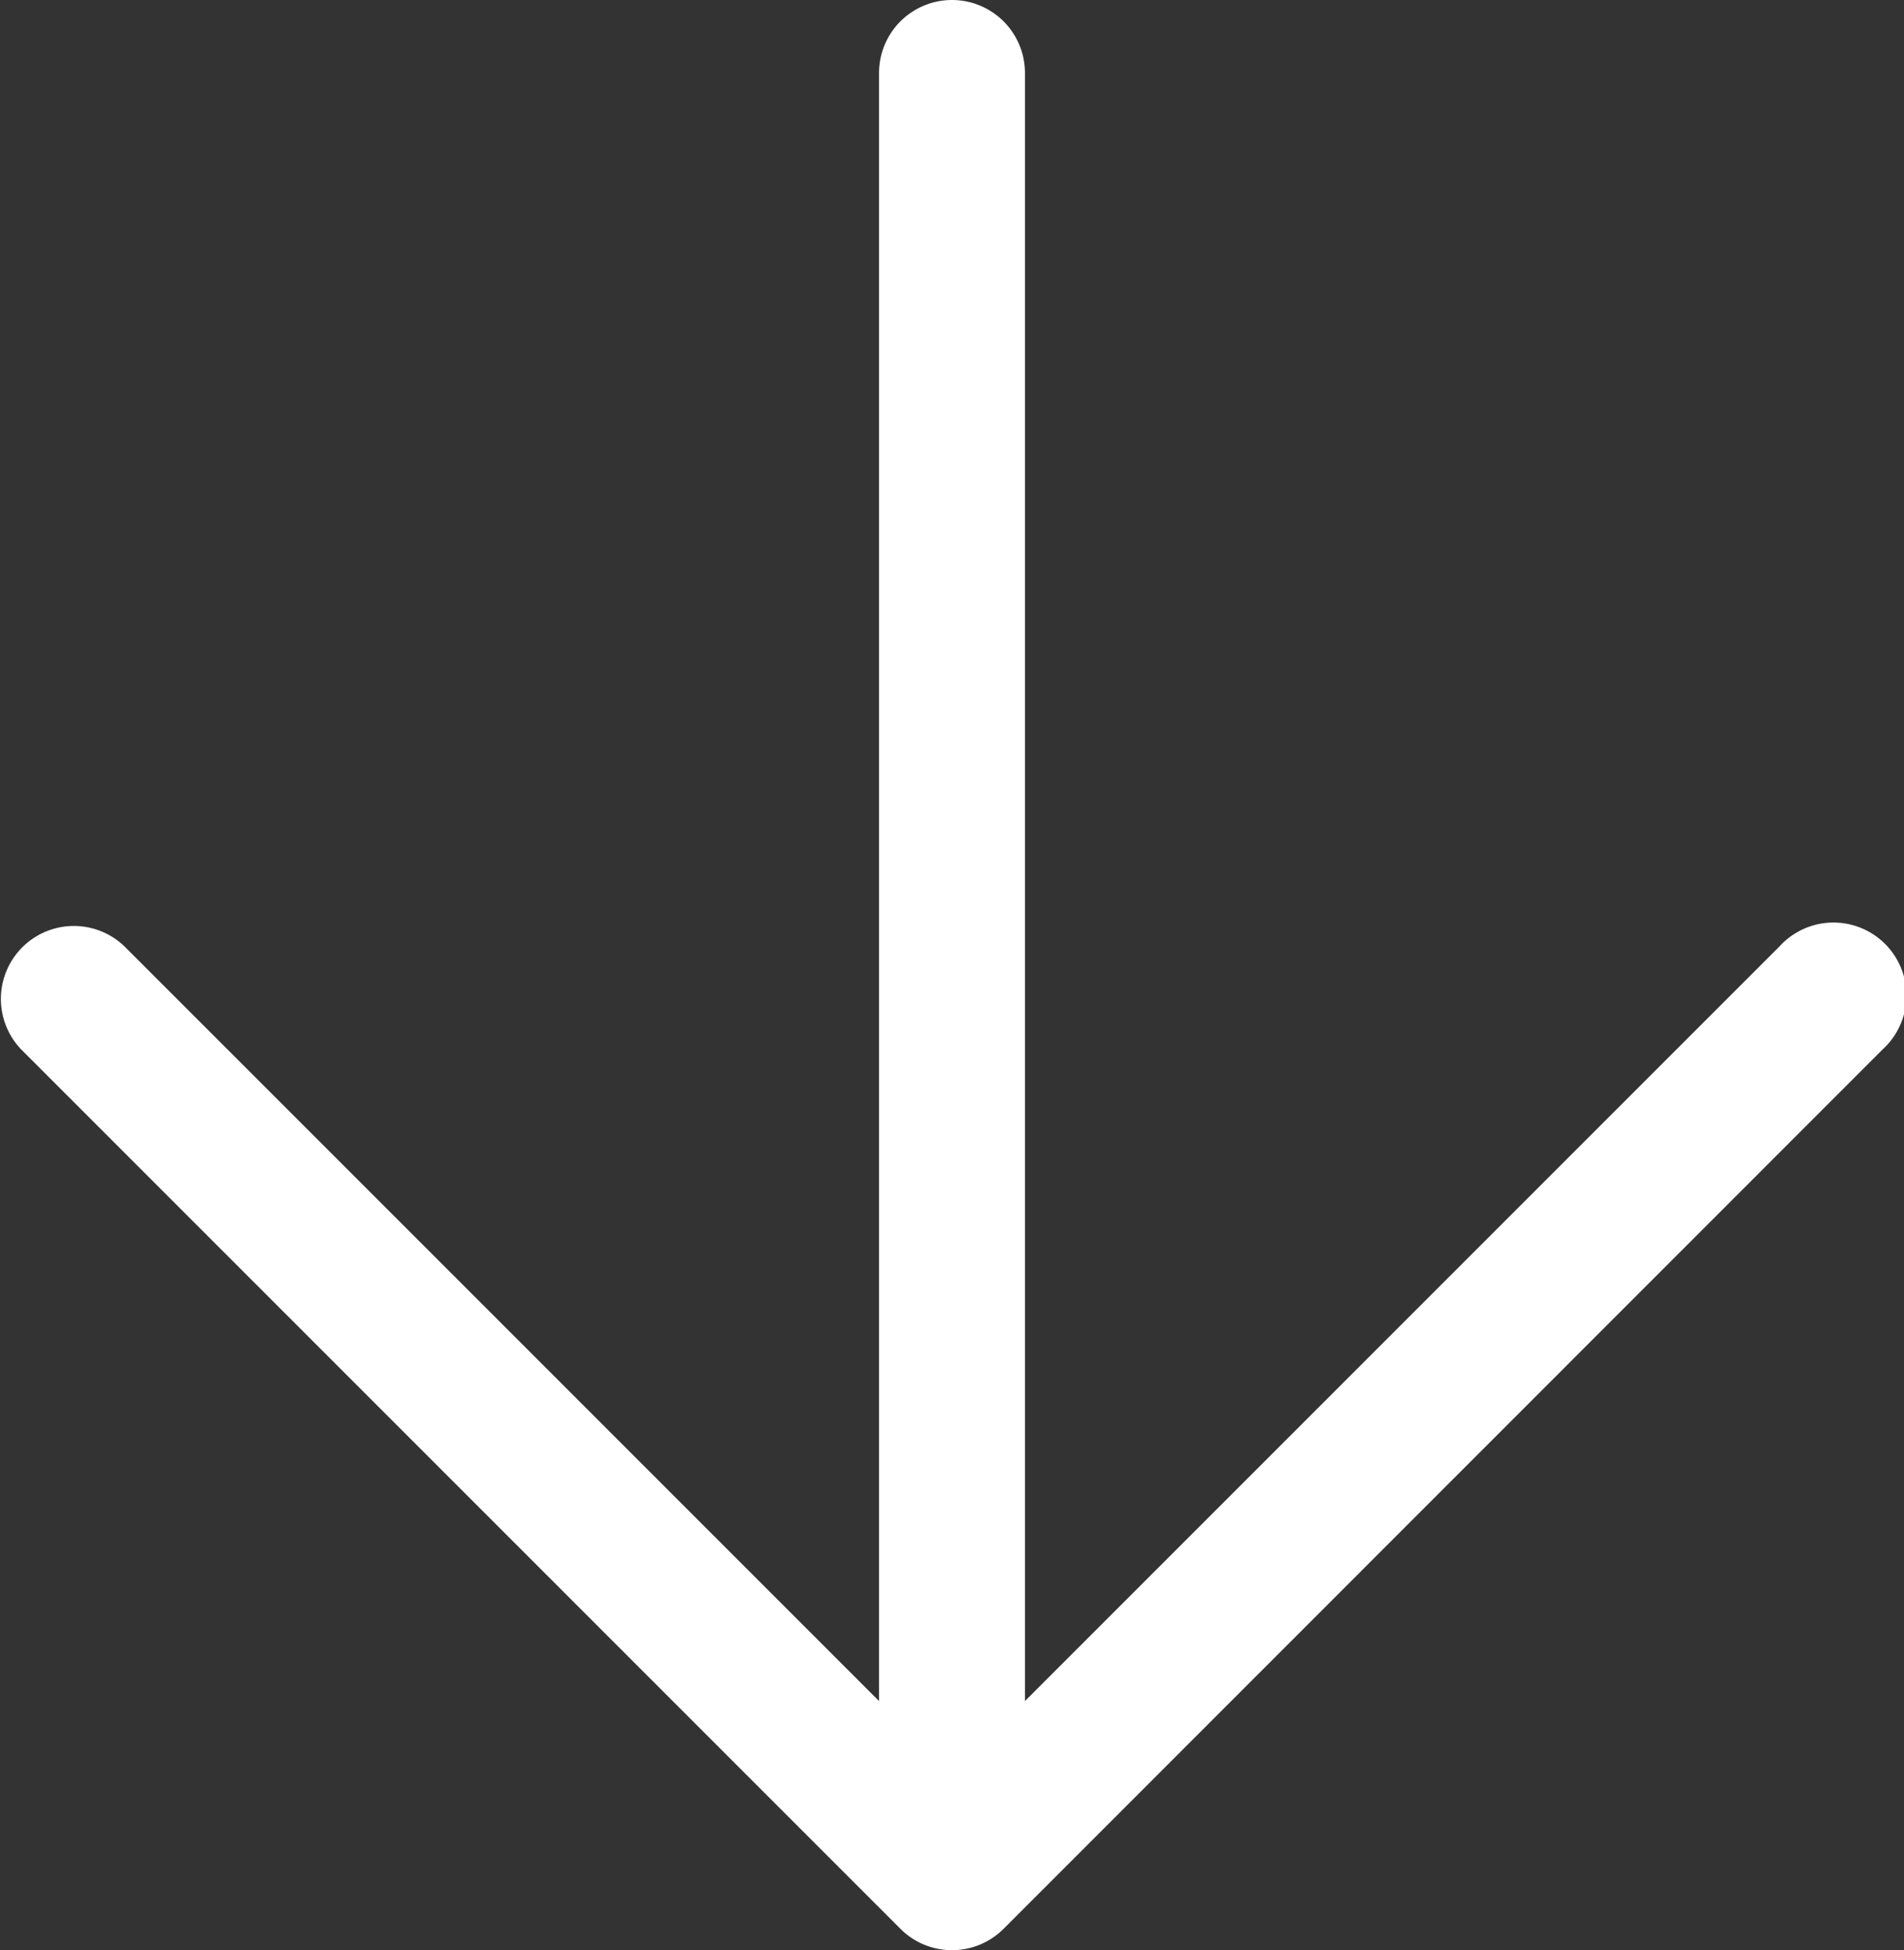
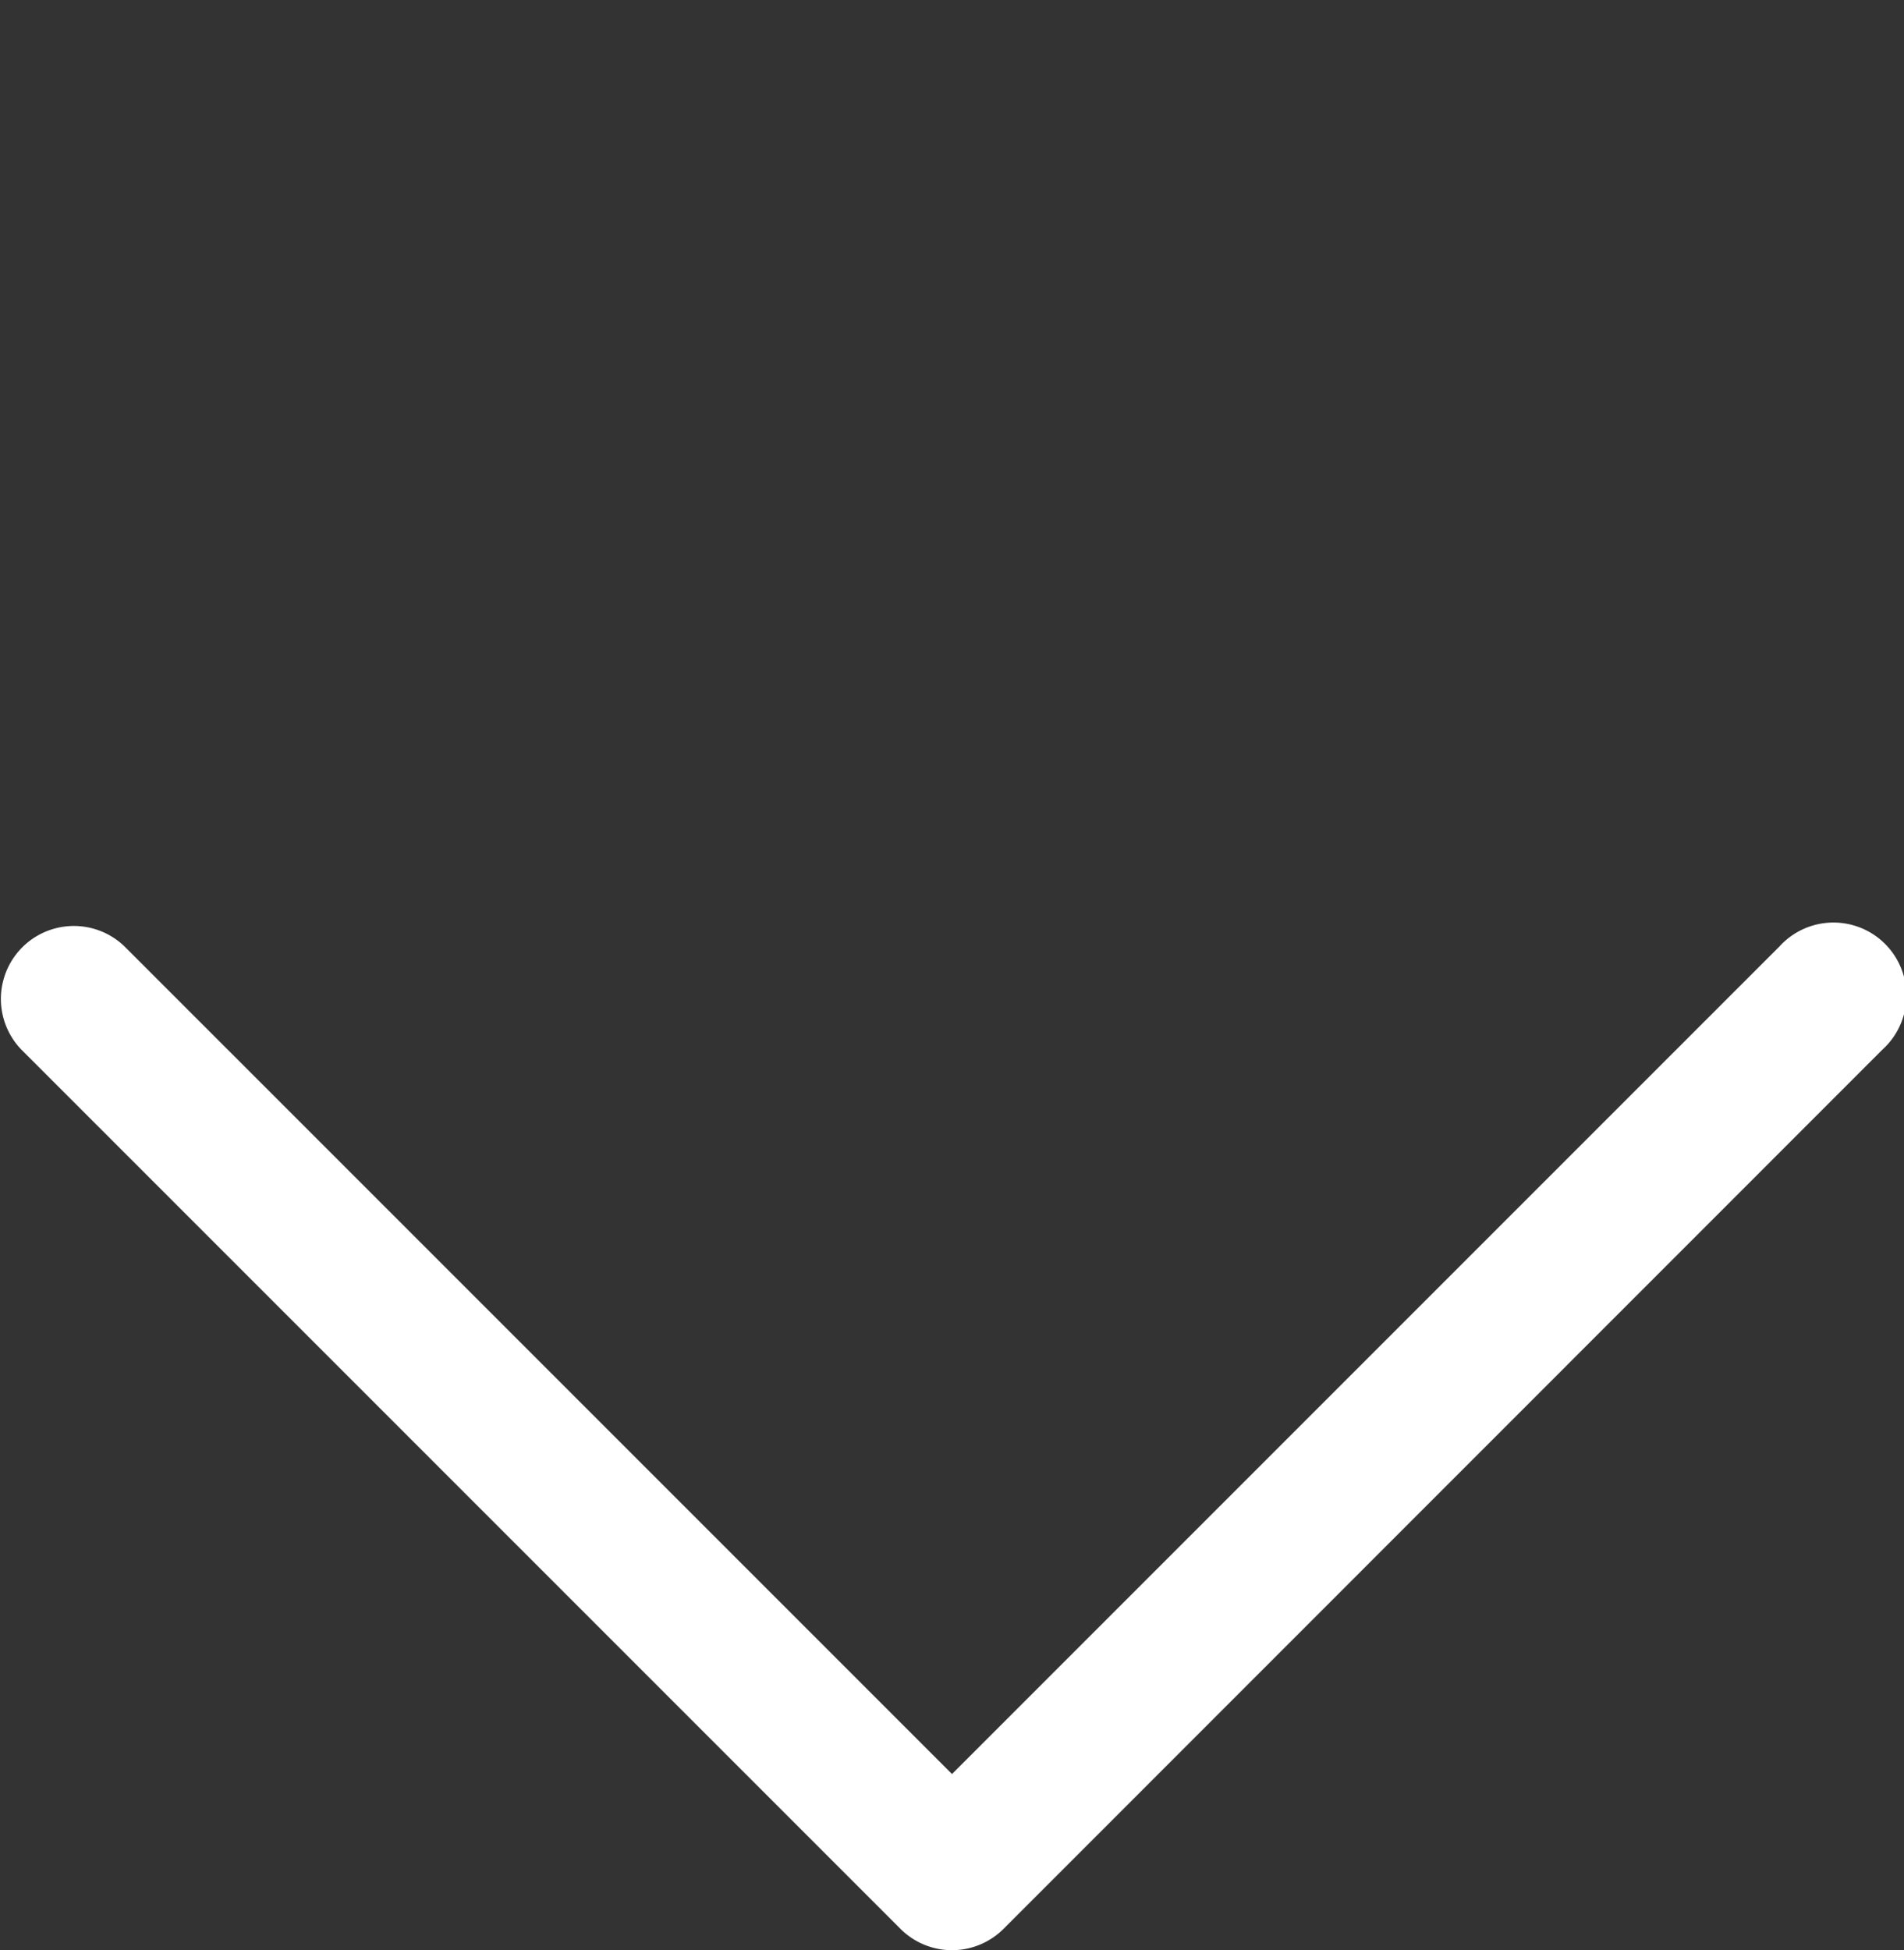
<svg xmlns="http://www.w3.org/2000/svg" width="26.096" height="26.725" viewBox="0 0 26.096 26.725">
  <rect x="0" y="0" width="26.096" height="26.725" fill="#333333" stroke="none" />
  <defs>
    <clipPath id="a">
      <rect width="26.096" height="26.725" transform="translate(0 0)" fill="none" />
    </clipPath>
  </defs>
  <g transform="translate(0 0)">
    <g clip-path="url(#a)">
-       <path d="M13.048,26.421a1,1,0,0,1-1-1V1a1,1,0,0,1,2,0V25.421a1,1,0,0,1-1,1" fill="#fff" />
      <path d="M13.048,26.725a1,1,0,0,1-.707-.293L.293,14.384A1,1,0,0,1,1.707,12.97L13.048,24.311,24.389,12.97A1,1,0,1,1,25.8,14.384L13.755,26.432a1,1,0,0,1-.707.293" fill="#fff" />
    </g>
  </g>
</svg>